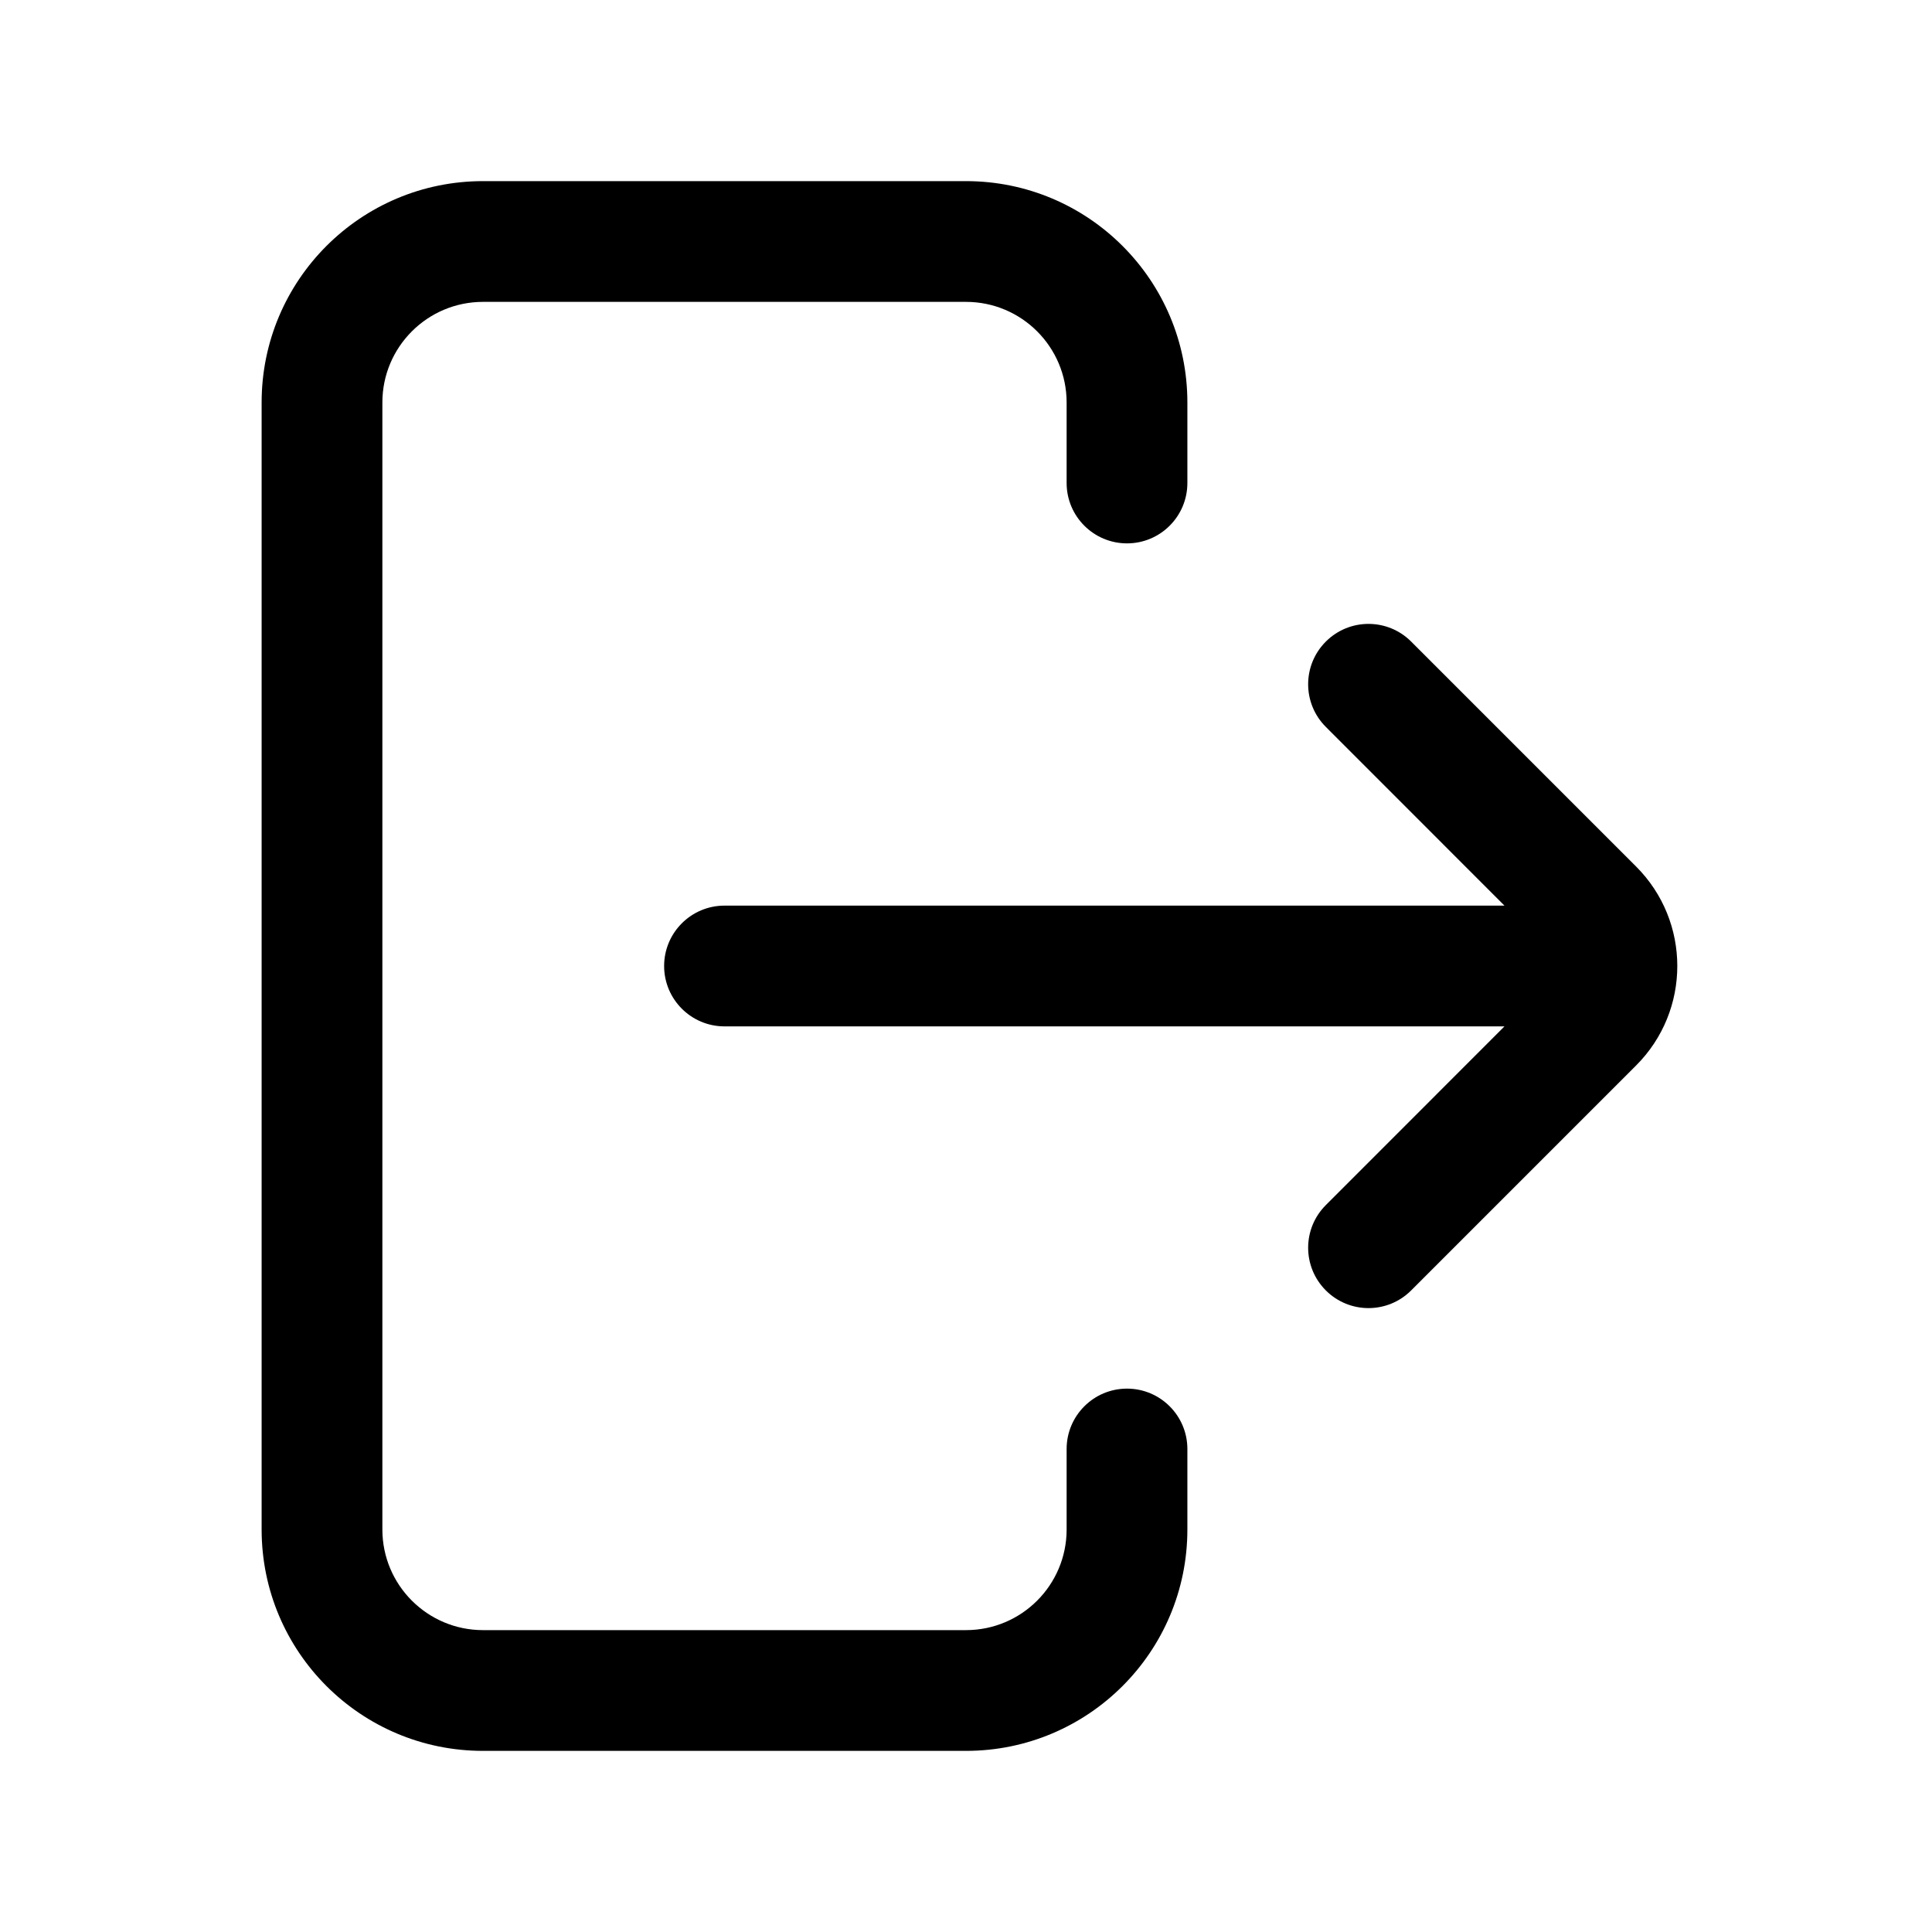
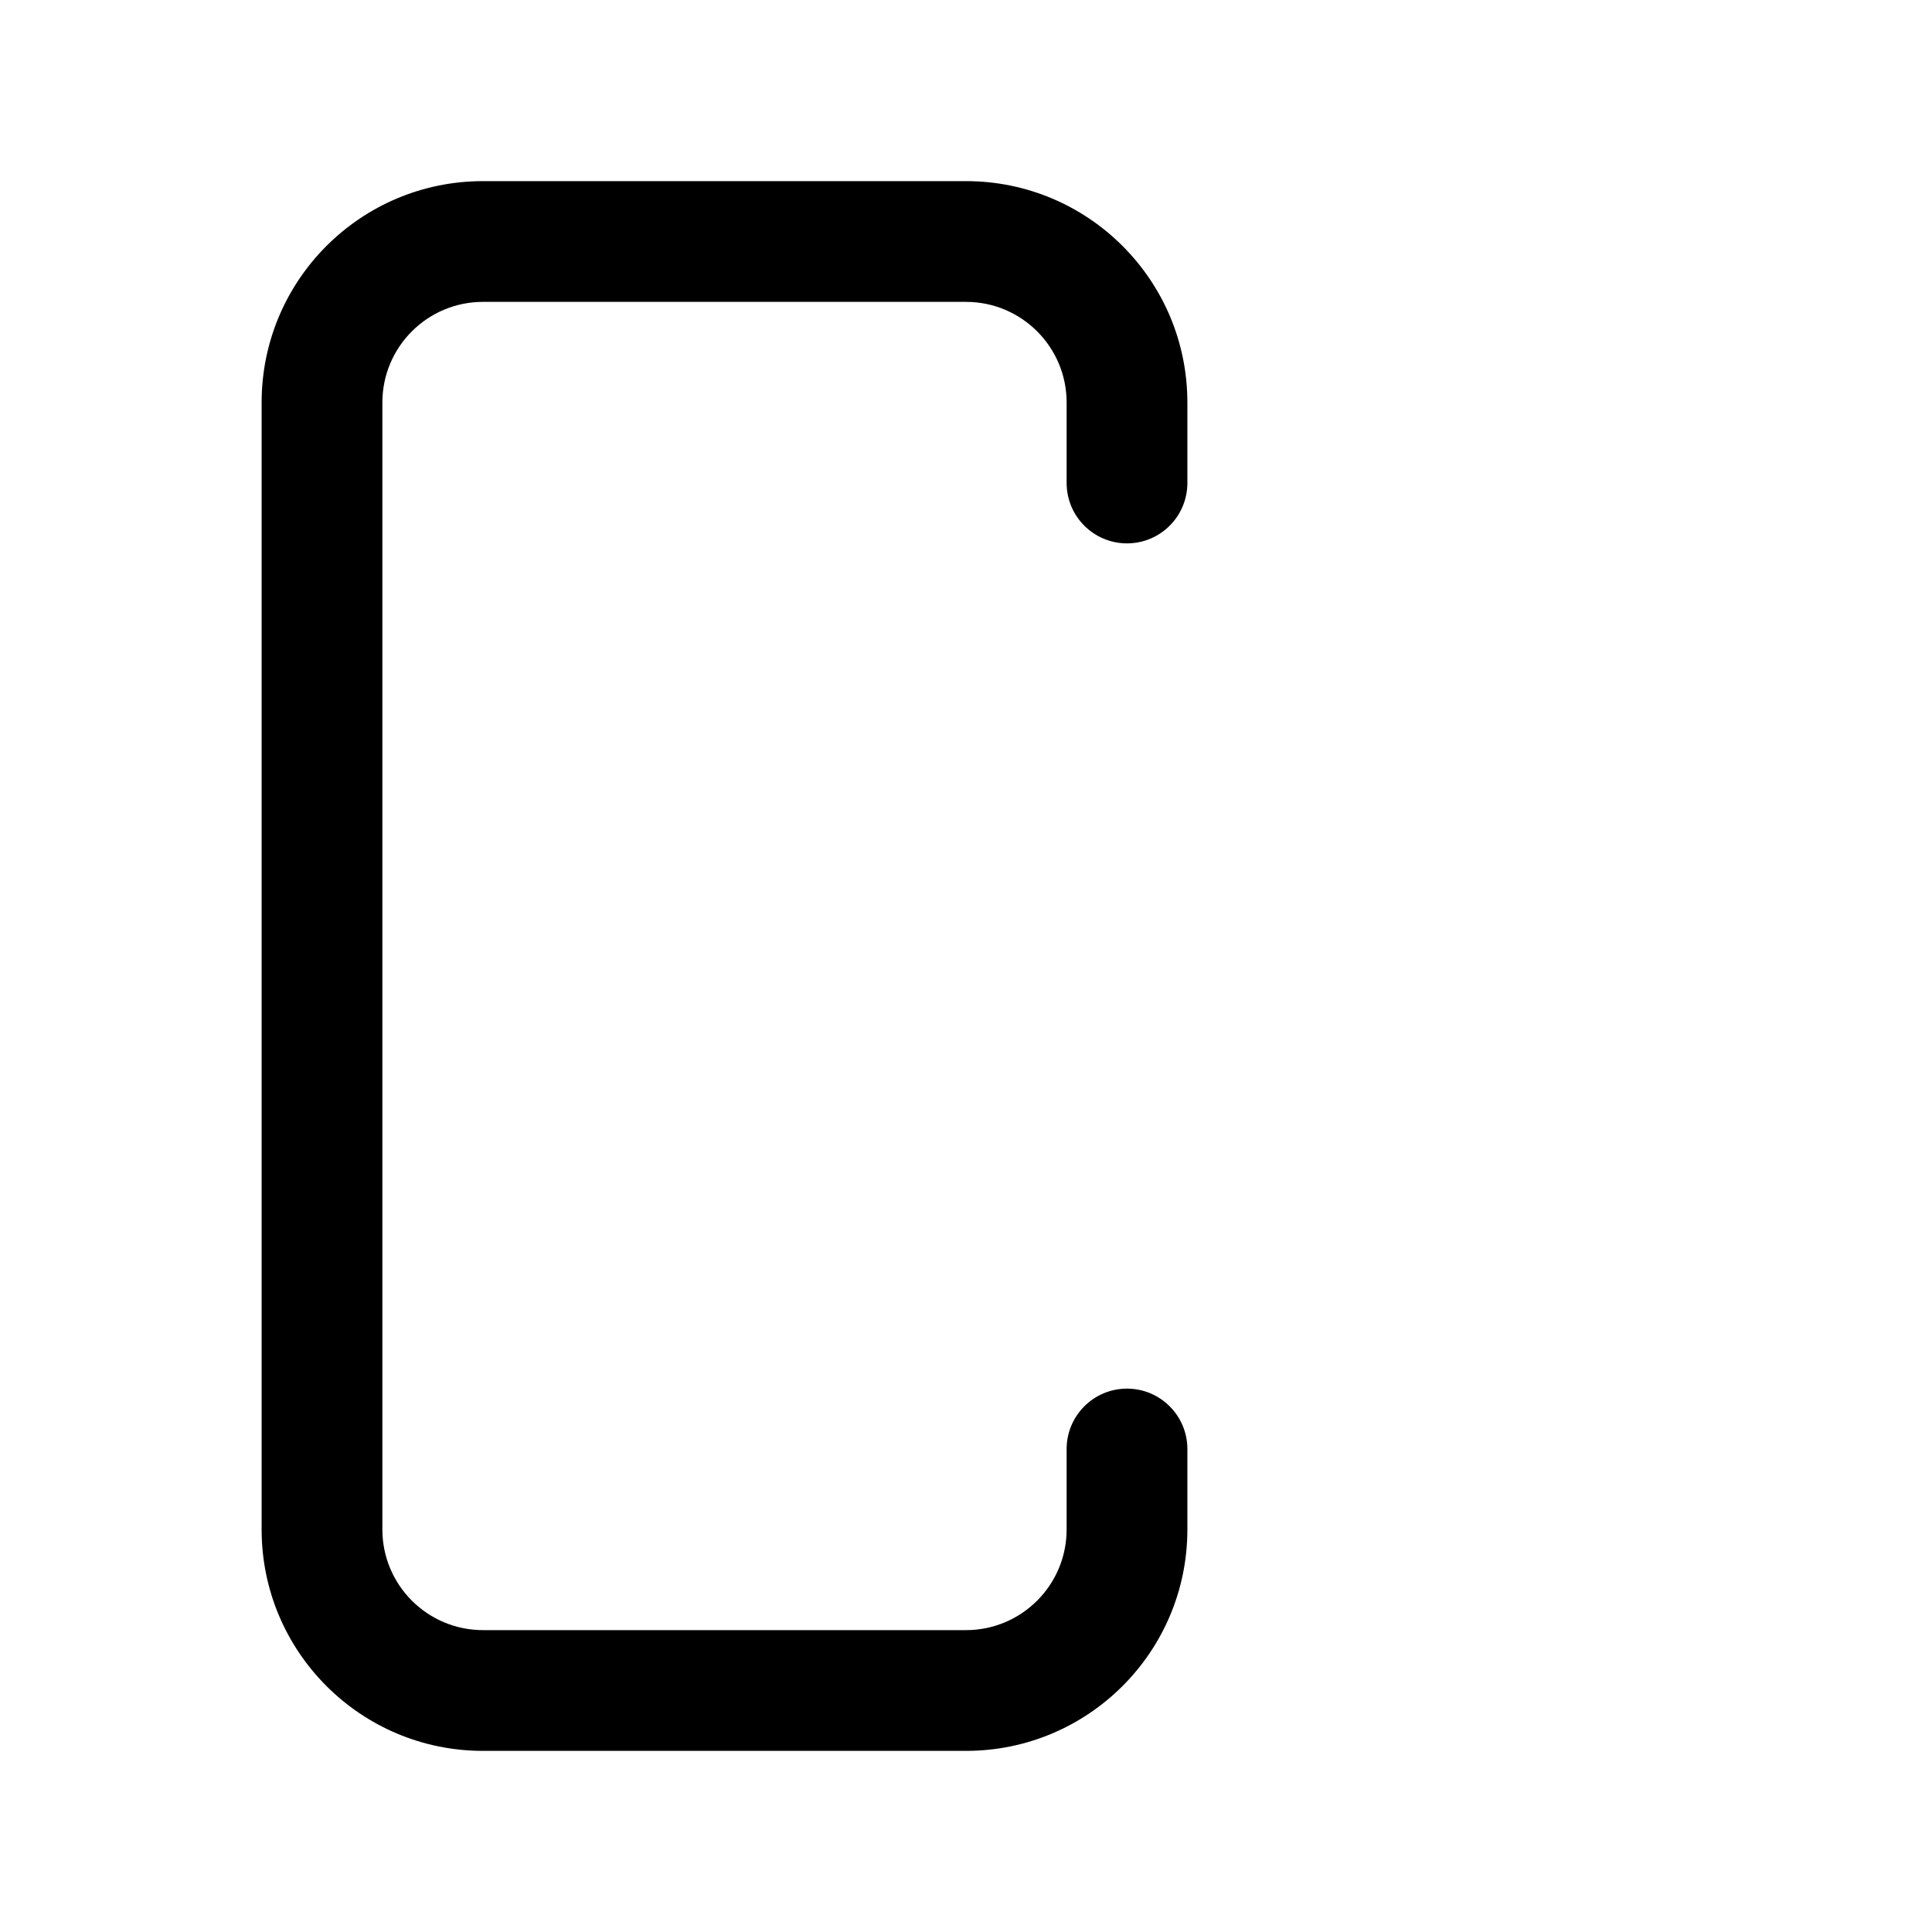
<svg xmlns="http://www.w3.org/2000/svg" width="24" height="24" viewBox="0 0 24 24" fill="none">
  <path fill-rule="evenodd" clip-rule="evenodd" d="M3.25 5C3.25 3.481 4.481 2.25 6 2.25H12C13.519 2.25 14.75 3.481 14.75 5V6C14.75 6.414 14.414 6.75 14 6.75C13.586 6.75 13.25 6.414 13.25 6V5C13.25 4.31 12.69 3.75 12 3.75H6C5.31 3.75 4.75 4.31 4.75 5V19C4.75 19.69 5.31 20.25 6 20.25H12C12.69 20.25 13.25 19.69 13.25 19V18C13.25 17.586 13.586 17.25 14 17.25C14.414 17.25 14.75 17.586 14.75 18V19C14.75 20.519 13.519 21.75 12 21.75H6C4.481 21.75 3.25 20.519 3.25 19V5Z" fill="black" />
-   <path d="M17.53 7.97C17.237 7.677 16.763 7.677 16.47 7.97C16.177 8.263 16.177 8.737 16.47 9.03L18.689 11.25H9C8.586 11.25 8.25 11.586 8.25 12C8.25 12.414 8.586 12.75 9 12.75H18.689L16.47 14.97C16.177 15.263 16.177 15.737 16.47 16.03C16.763 16.323 17.237 16.323 17.53 16.03L20.323 13.237C21.007 12.554 21.007 11.446 20.323 10.763L17.53 7.97Z" fill="black" />
</svg>